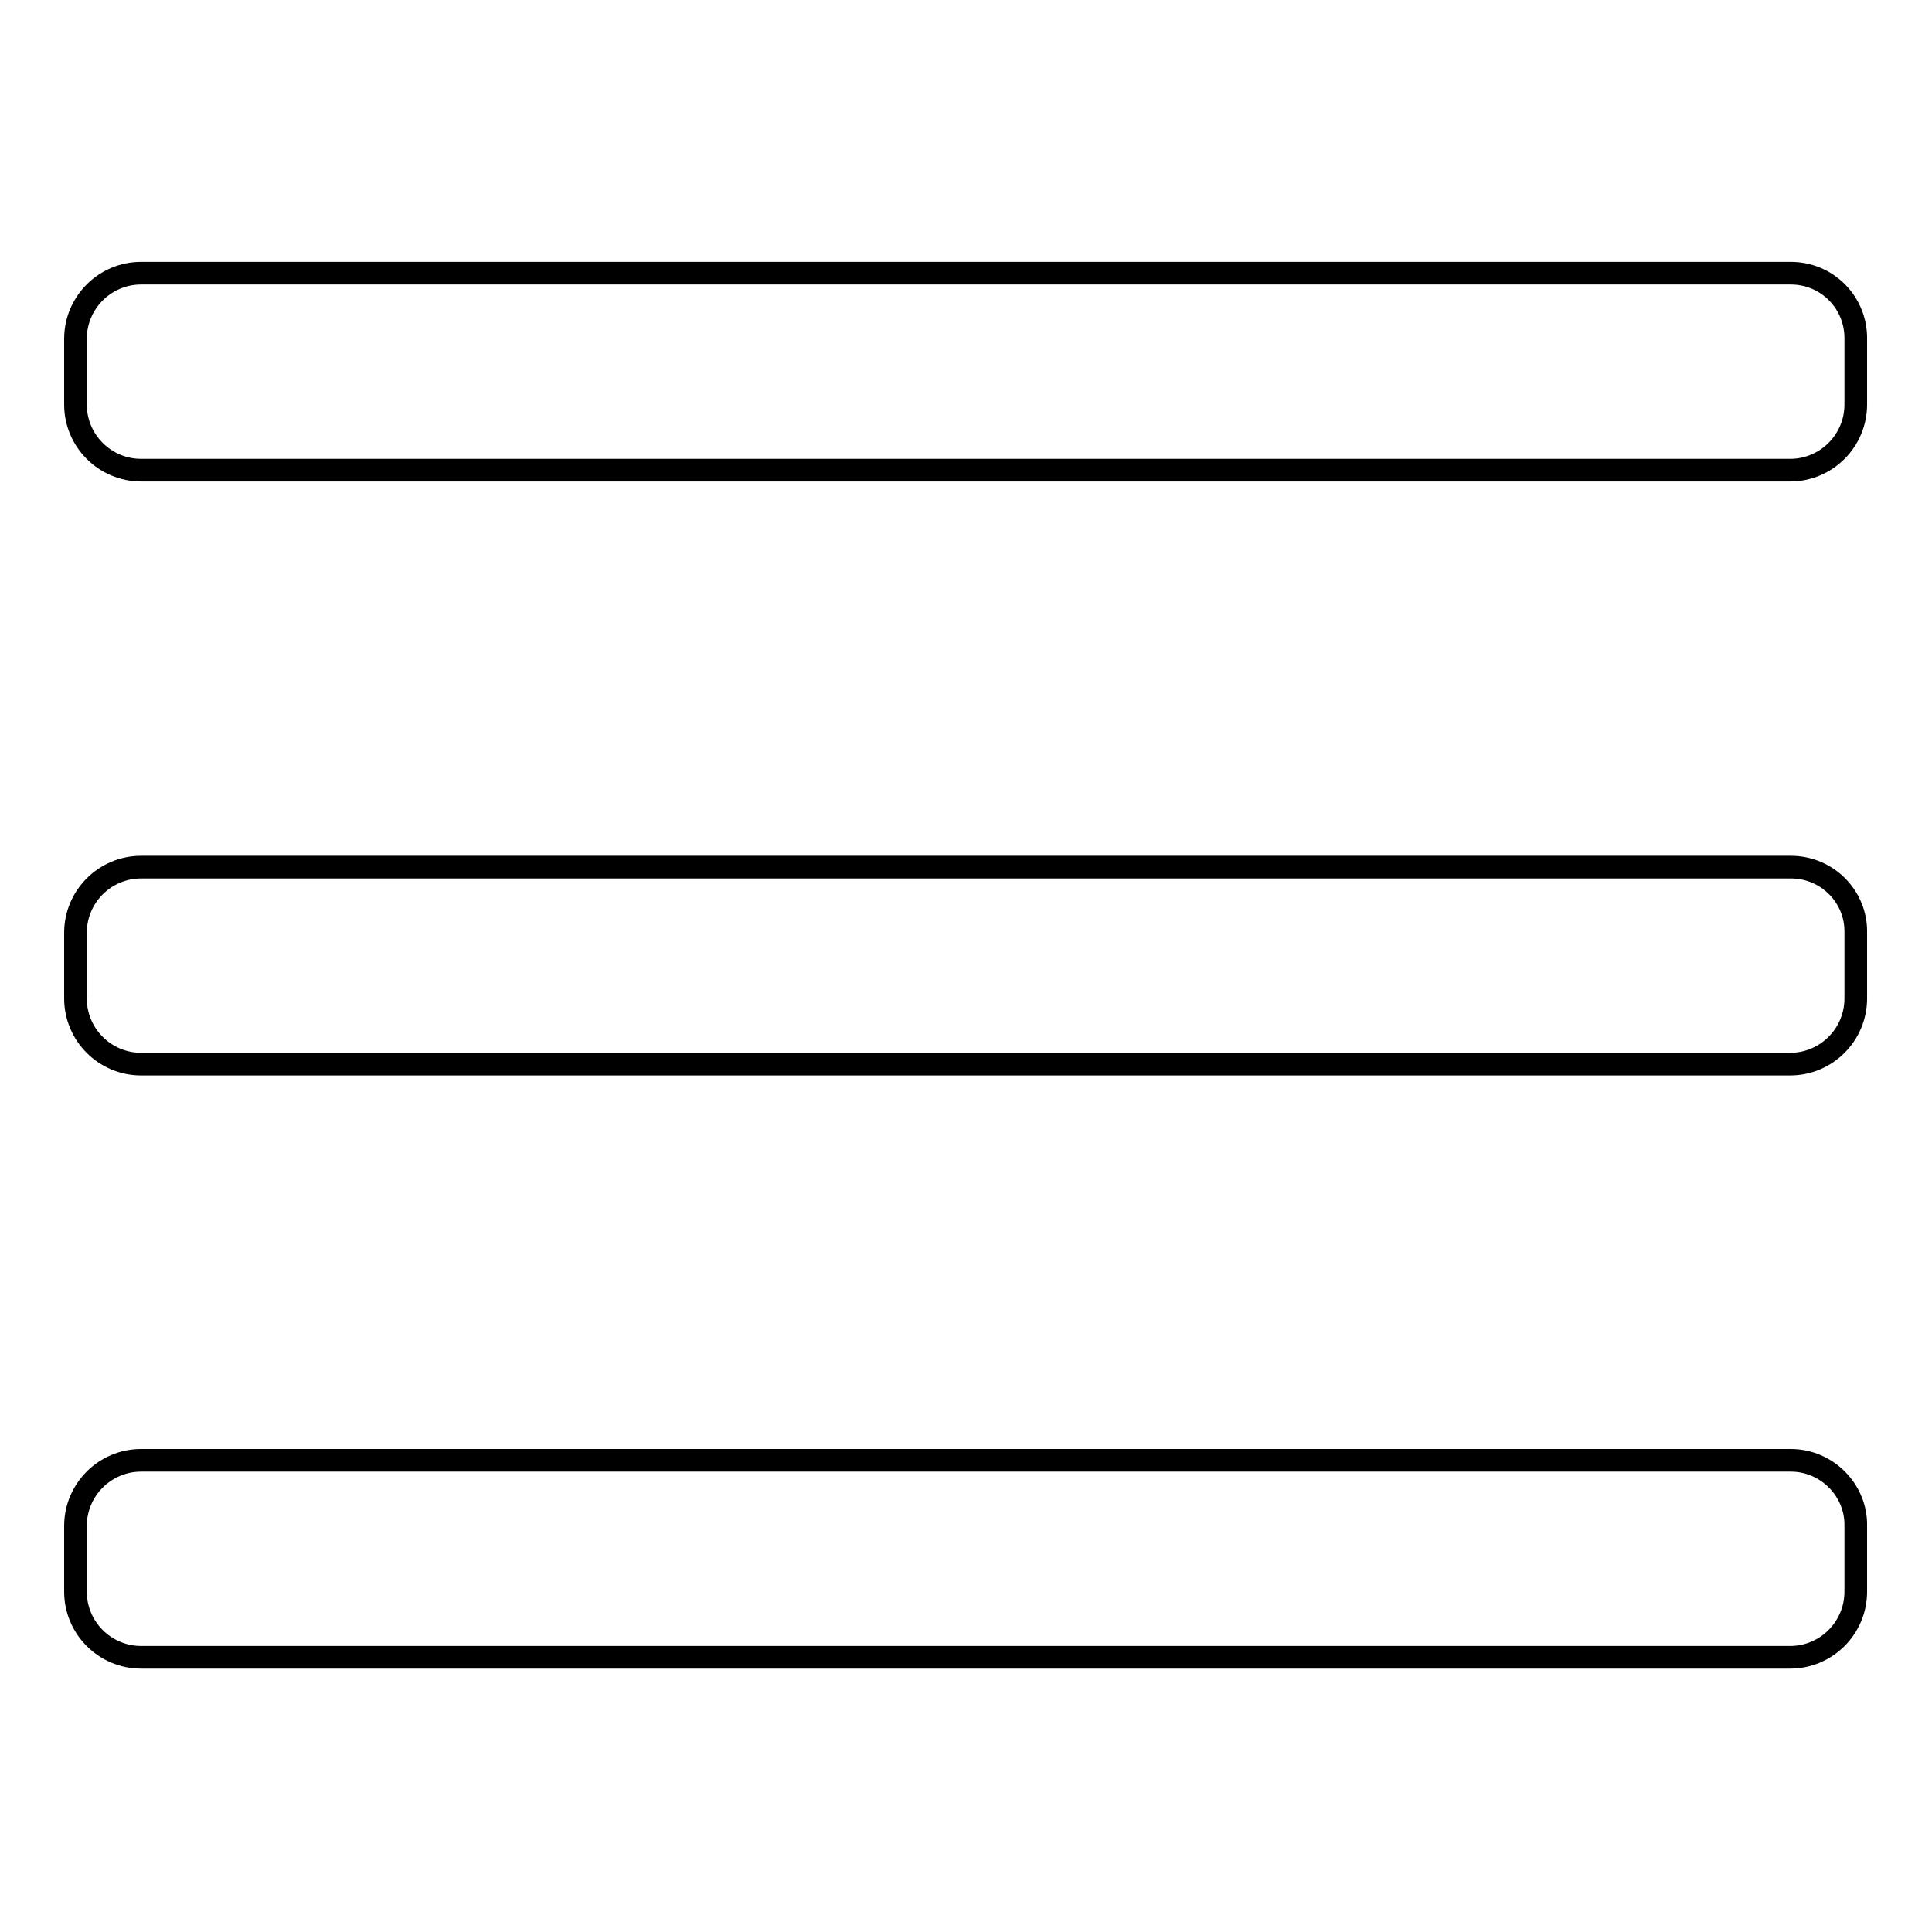
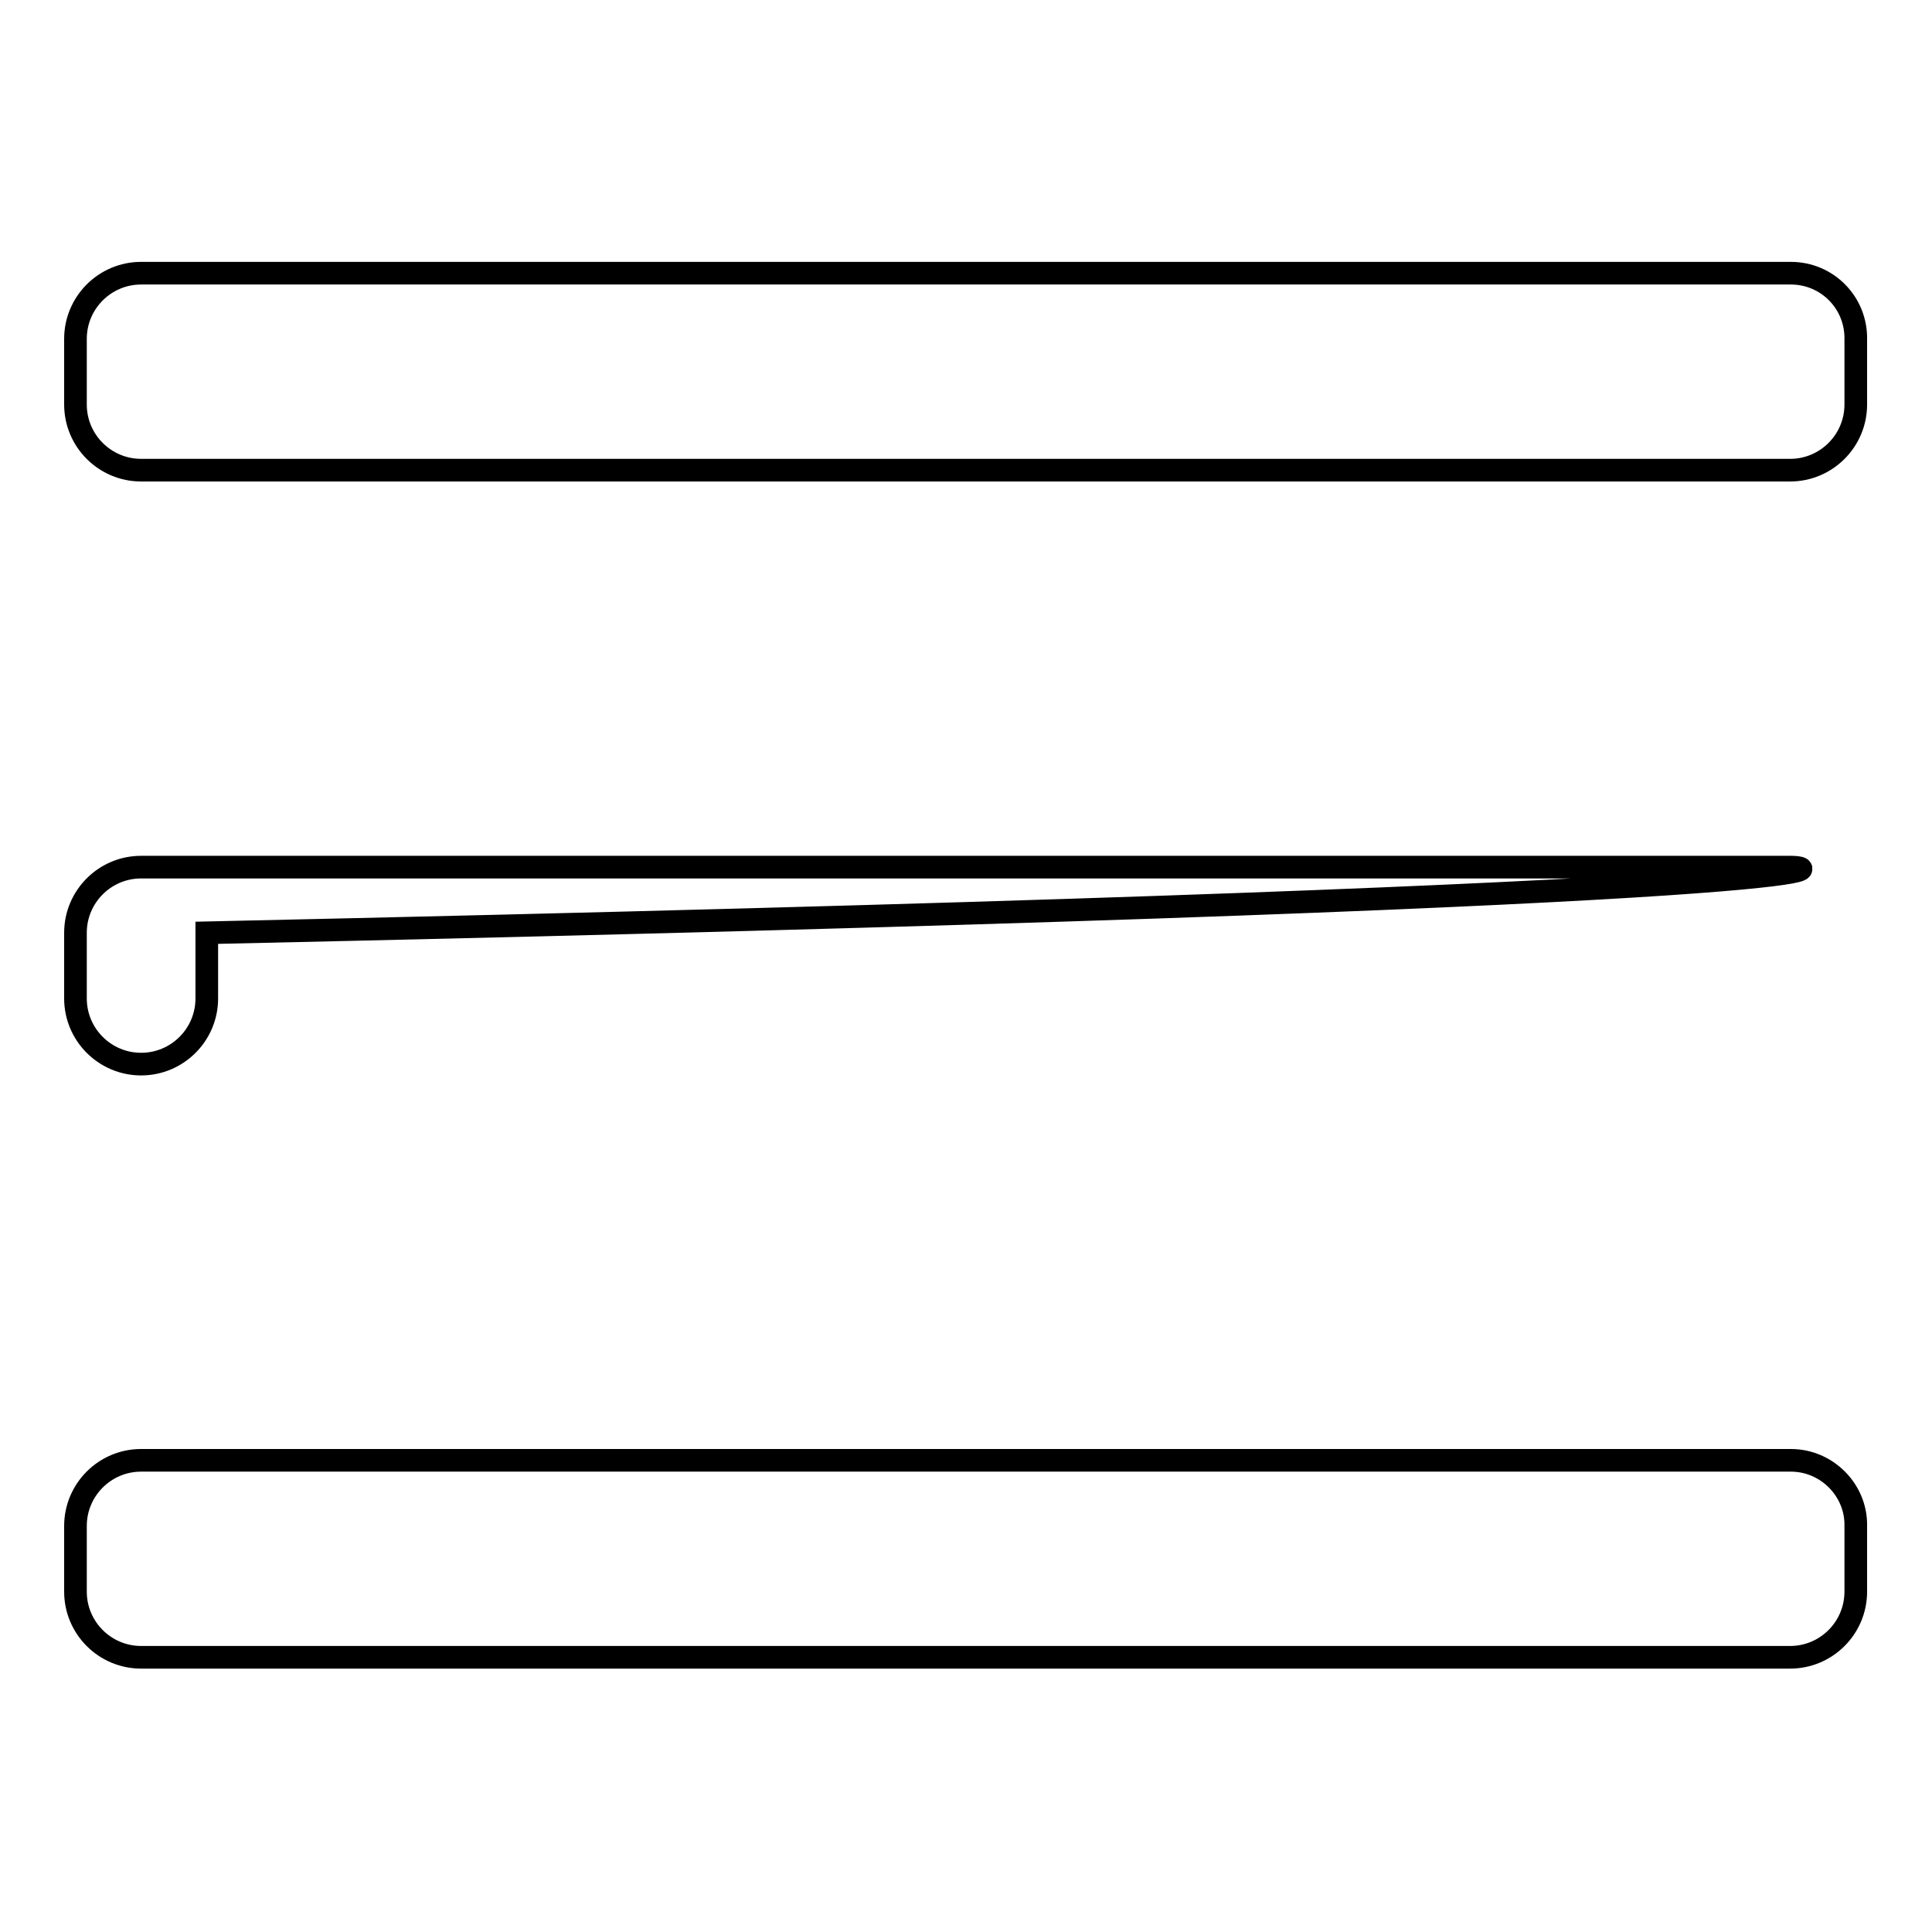
<svg xmlns="http://www.w3.org/2000/svg" version="1.1" x="0px" y="0px" viewBox="0 0 256 256" enable-background="new 0 0 256 256" xml:space="preserve">
  <g>
    <g>
-       <path stroke-width="3" fill-opacity="0" stroke="#000000" d="M237.3,36.2H18.7c-4.8,0-8.7,3.9-8.7,8.7v8.7c0,4.8,3.9,8.7,8.7,8.7h218.5c4.8,0,8.7-3.9,8.7-8.7V45C246,40.1,242.1,36.2,237.3,36.2z M237.3,114.9H18.7c-4.8,0-8.7,3.9-8.7,8.7v8.7c0,4.8,3.9,8.7,8.7,8.7h218.5c4.8,0,8.7-3.9,8.7-8.7v-8.7C246,118.8,242.1,114.9,237.3,114.9z M237.3,193.5H18.7c-4.8,0-8.7,3.9-8.7,8.7v8.7c0,4.8,3.9,8.7,8.7,8.7h218.5c4.8,0,8.7-3.9,8.7-8.7v-8.7C246,197.5,242.1,193.5,237.3,193.5z" />
+       <path stroke-width="3" fill-opacity="0" stroke="#000000" d="M237.3,36.2H18.7c-4.8,0-8.7,3.9-8.7,8.7v8.7c0,4.8,3.9,8.7,8.7,8.7h218.5c4.8,0,8.7-3.9,8.7-8.7V45C246,40.1,242.1,36.2,237.3,36.2z M237.3,114.9H18.7c-4.8,0-8.7,3.9-8.7,8.7v8.7c0,4.8,3.9,8.7,8.7,8.7c4.8,0,8.7-3.9,8.7-8.7v-8.7C246,118.8,242.1,114.9,237.3,114.9z M237.3,193.5H18.7c-4.8,0-8.7,3.9-8.7,8.7v8.7c0,4.8,3.9,8.7,8.7,8.7h218.5c4.8,0,8.7-3.9,8.7-8.7v-8.7C246,197.5,242.1,193.5,237.3,193.5z" />
    </g>
  </g>
</svg>